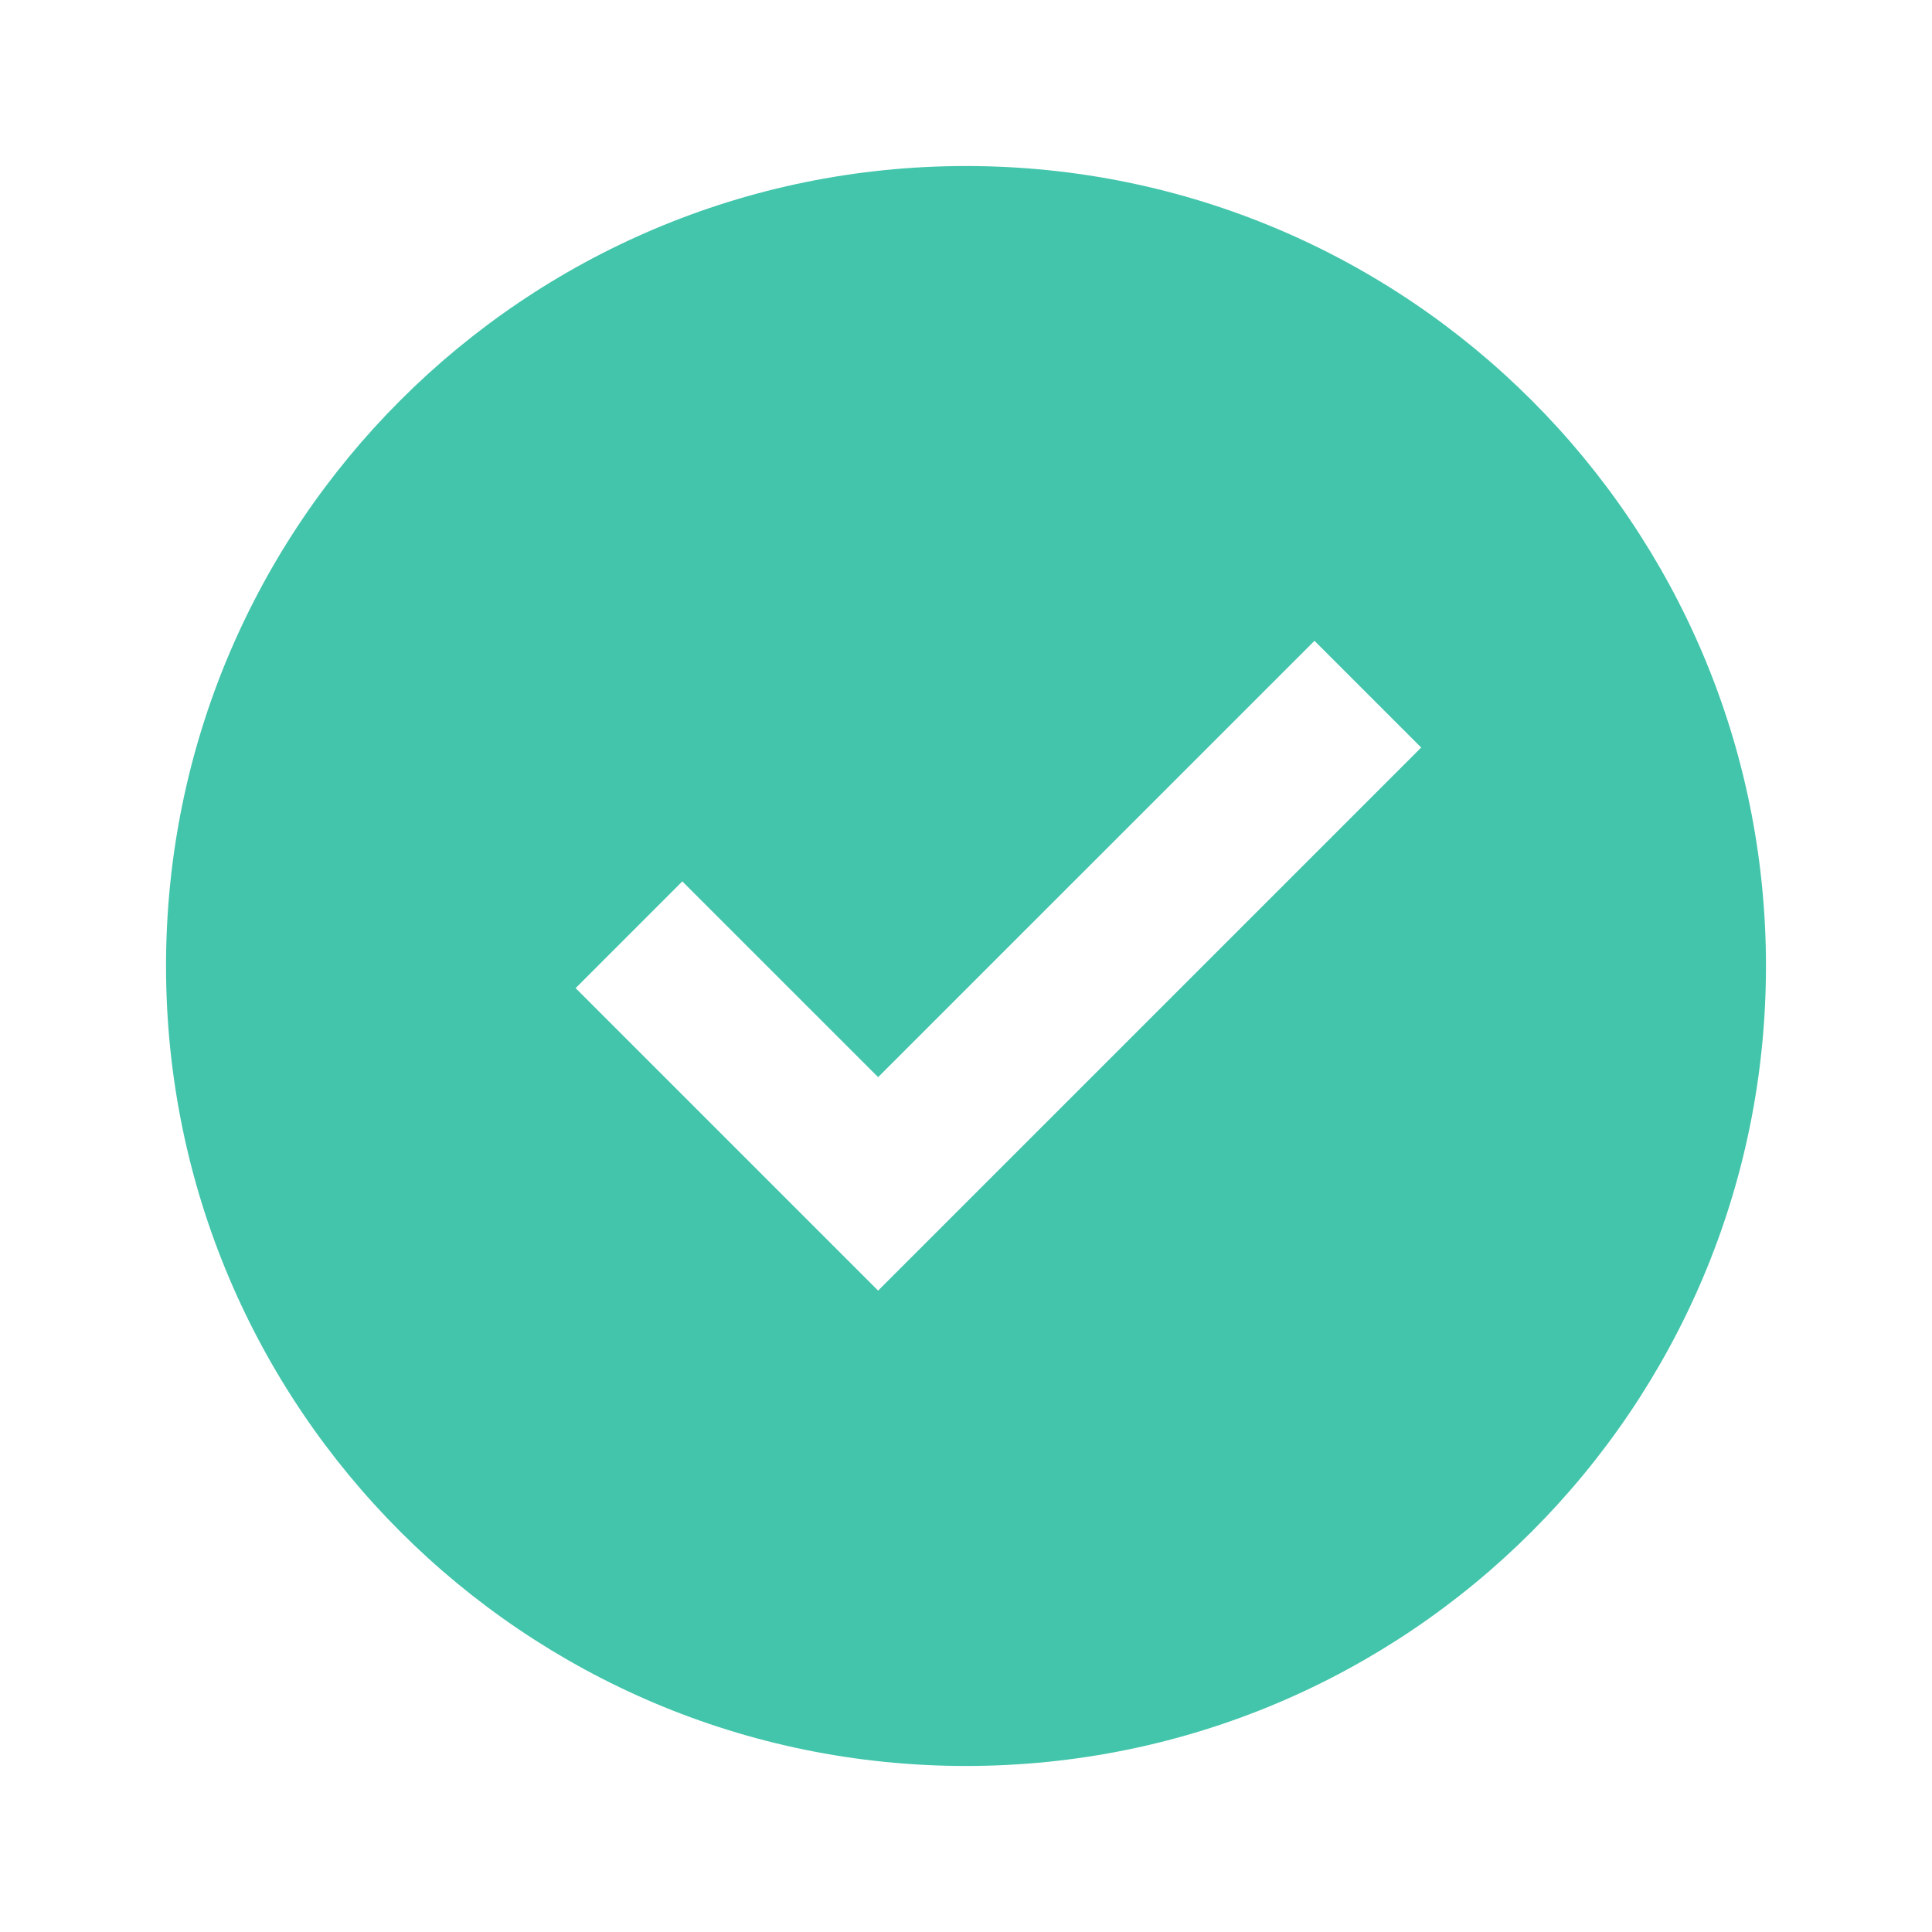
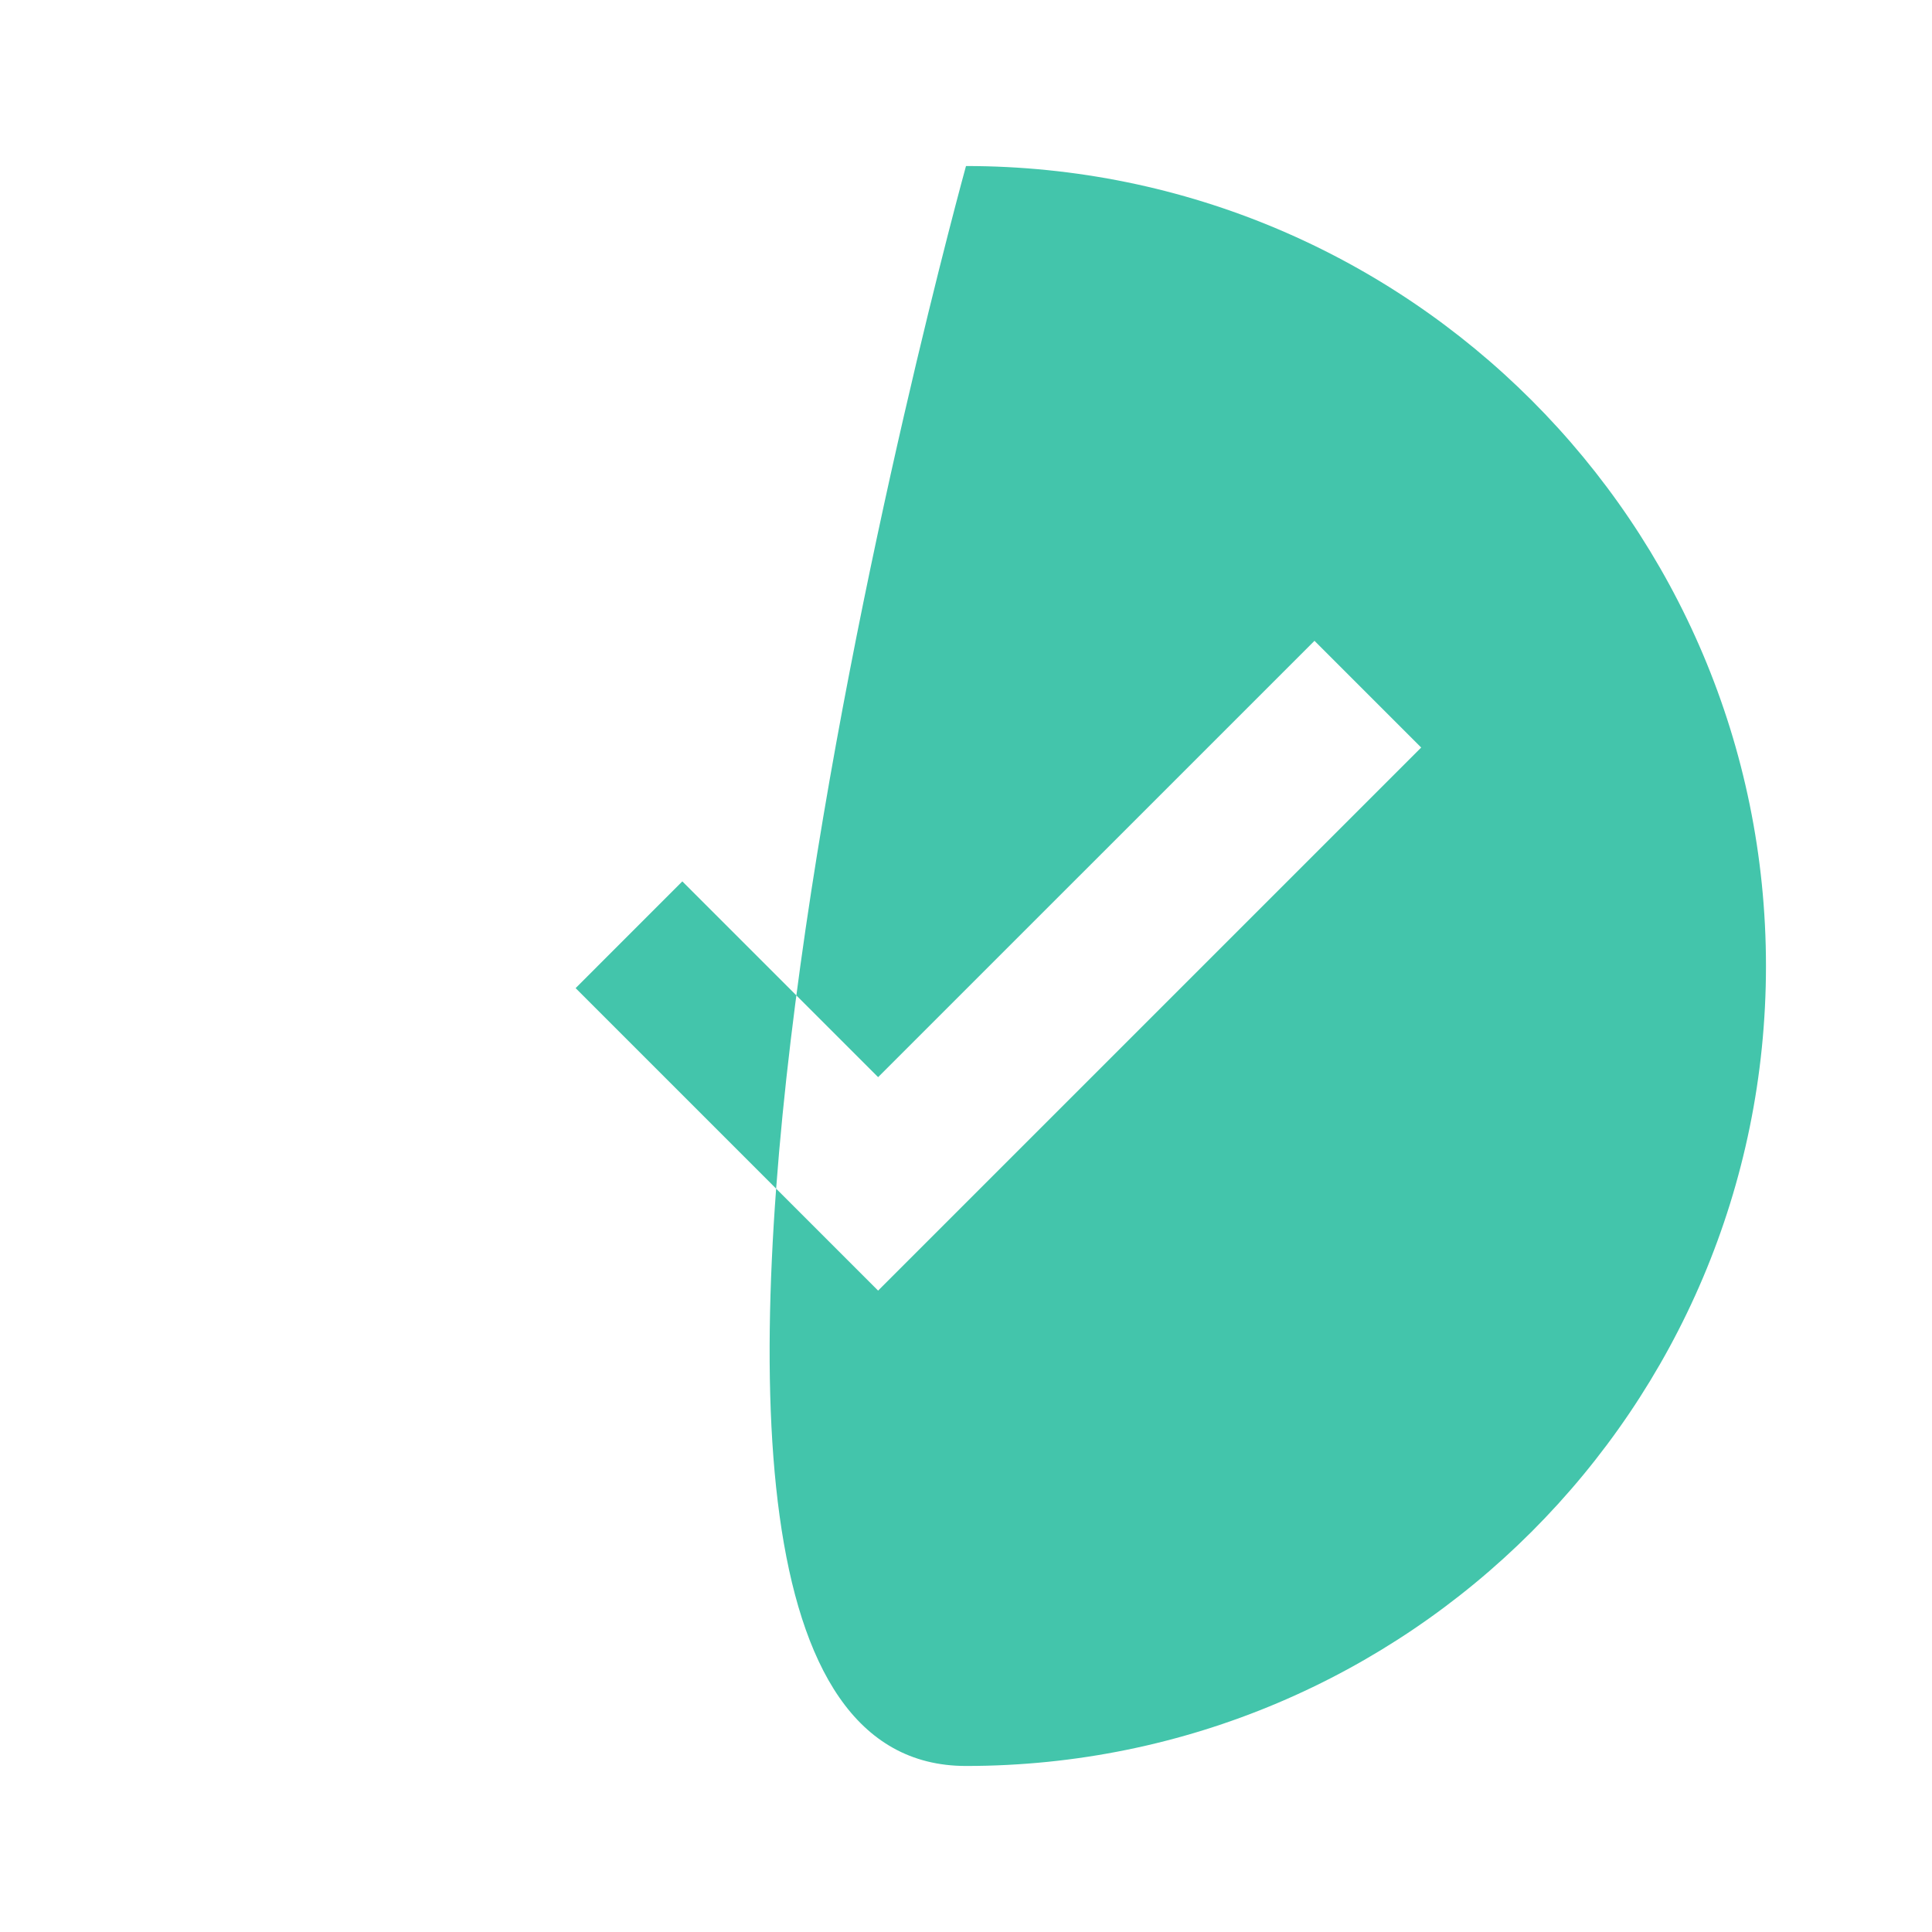
<svg xmlns="http://www.w3.org/2000/svg" width="512" height="512" x="0" y="0" viewBox="0 0 64 64" style="enable-background:new 0 0 512 512" xml:space="preserve" class="">
  <g>
-     <path d="M32 5.5C17.364 5.5 5.5 17.364 5.5 32S17.364 58.5 32 58.5 58.5 46.636 58.5 32 46.636 5.5 32 5.5zm-2.912 37.253-10.02-10.02 3.535-3.536 6.486 6.485 14.455-14.454 3.535 3.535z" fill="#43c5ab" opacity="1" data-original="#000000" class="" />
+     <path d="M32 5.5S17.364 58.5 32 58.5 58.5 46.636 58.5 32 46.636 5.5 32 5.5zm-2.912 37.253-10.02-10.02 3.535-3.536 6.486 6.485 14.455-14.454 3.535 3.535z" fill="#43c5ab" opacity="1" data-original="#000000" class="" />
  </g>
</svg>